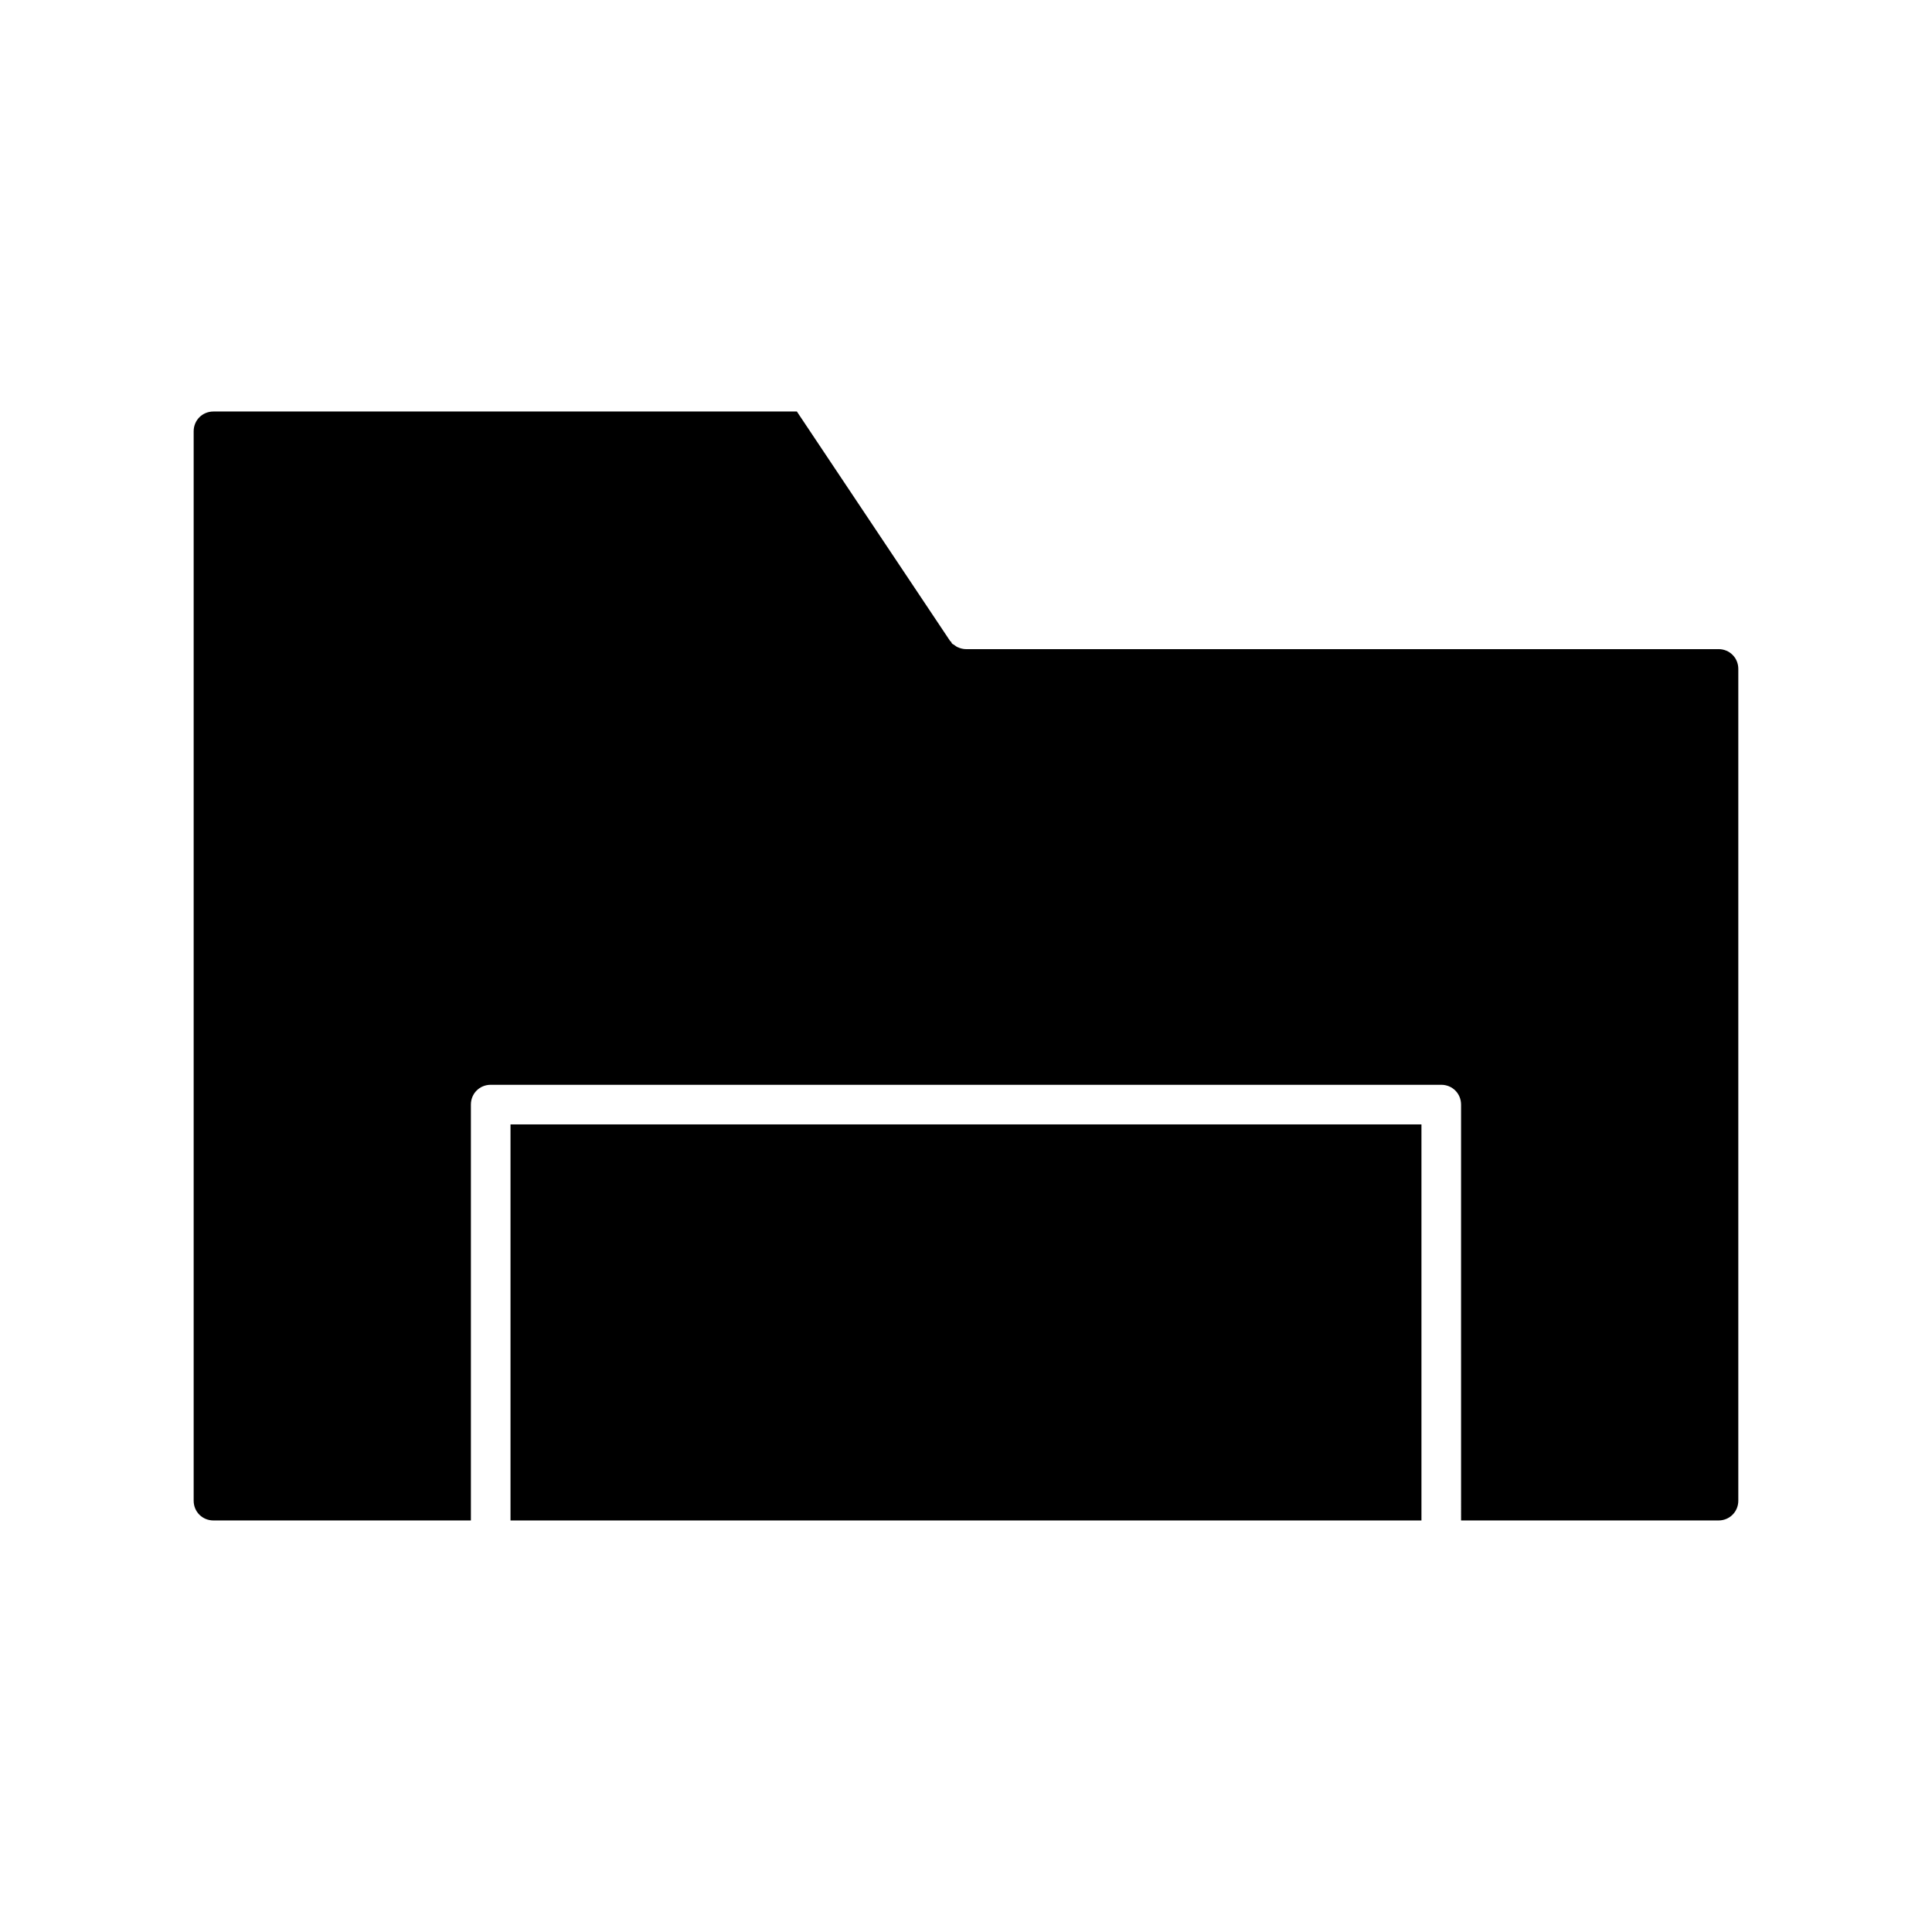
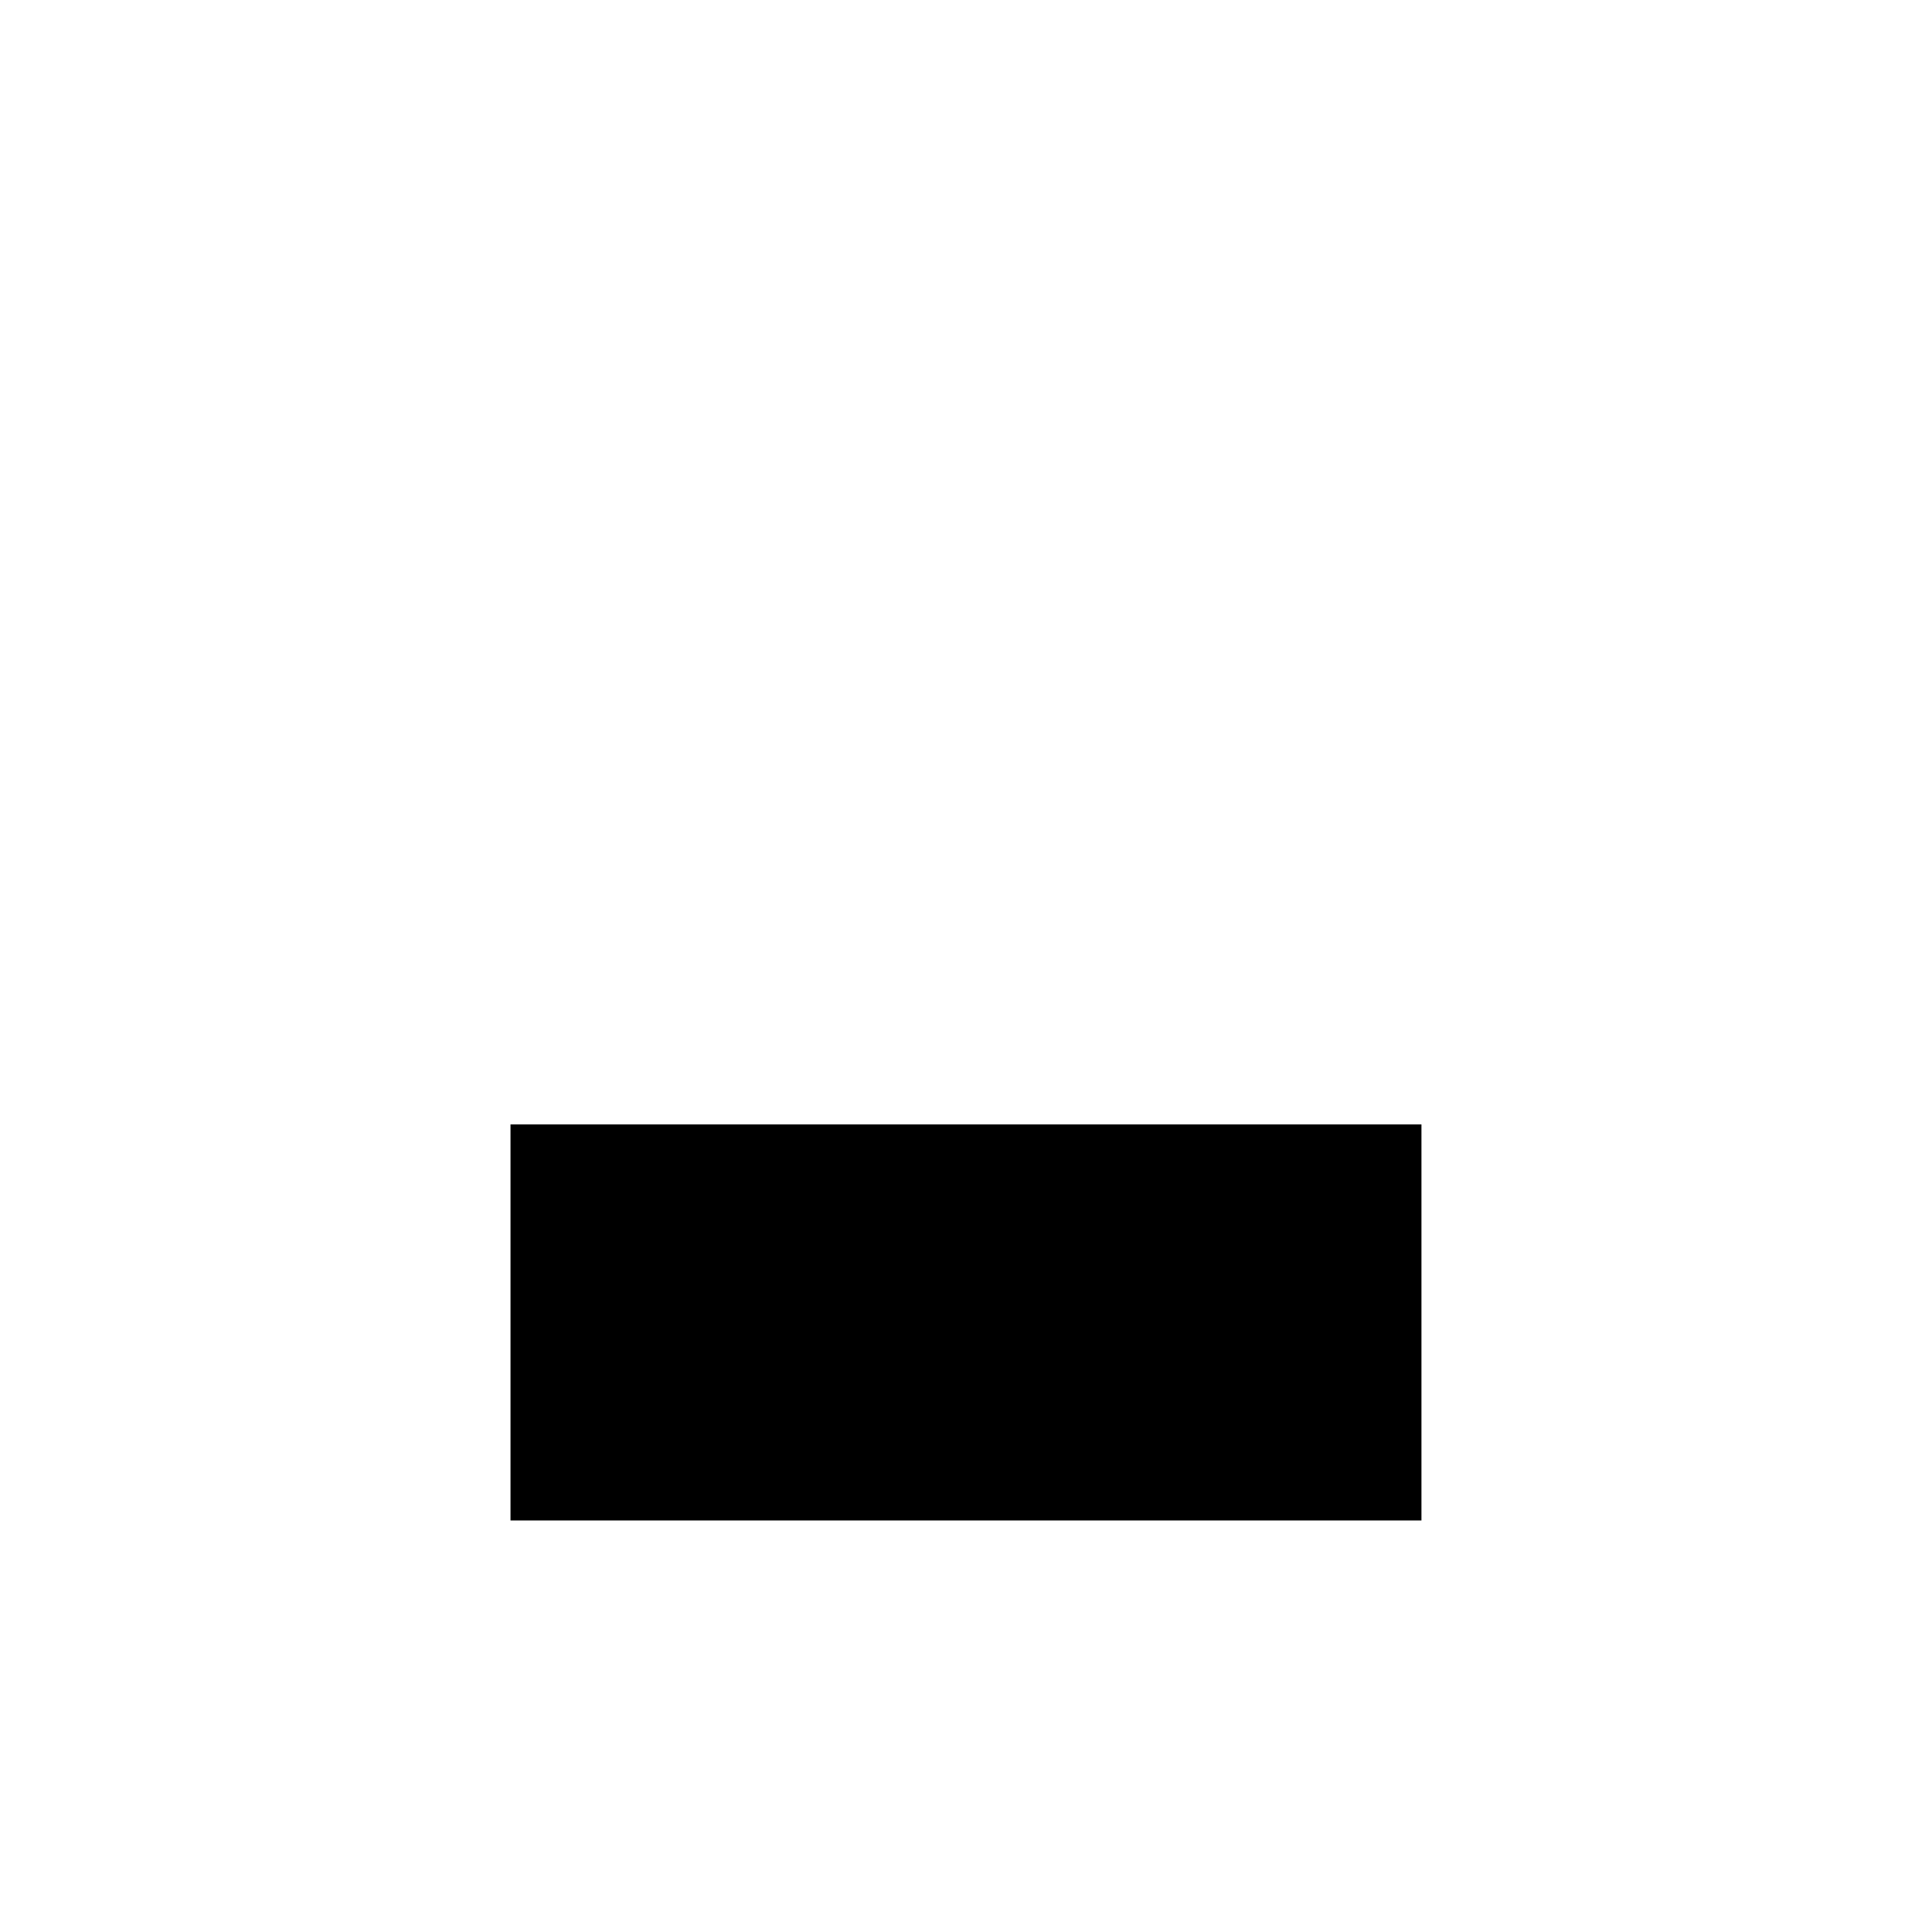
<svg xmlns="http://www.w3.org/2000/svg" fill="#000000" width="800px" height="800px" version="1.1" viewBox="144 144 512 512">
  <g>
-     <path d="m599.42 316.03h-199.42c-0.734 0-1.574-0.211-2.203-0.523-0.316-0.105-0.523-0.316-0.84-0.523-0.211-0.211-0.418-0.211-0.629-0.418-0.105-0.105-0.211-0.211-0.211-0.418-0.105-0.105-0.316-0.211-0.418-0.418l-40.52-60.676h-154.61c-2.938 0-5.246 2.309-5.246 5.246v283.39c-0.004 2.938 2.309 5.246 5.246 5.246h68.223v-110.21c0-2.938 2.309-5.246 5.246-5.246h251.91c2.938 0 5.246 2.309 5.246 5.246l0.004 110.21h68.223c2.938 0 5.246-2.309 5.246-5.246v-220.42c0.004-2.938-2.305-5.246-5.246-5.246z" />
    <path d="m279.29 441.98h241.41v104.96h-241.41z" />
  </g>
</svg>